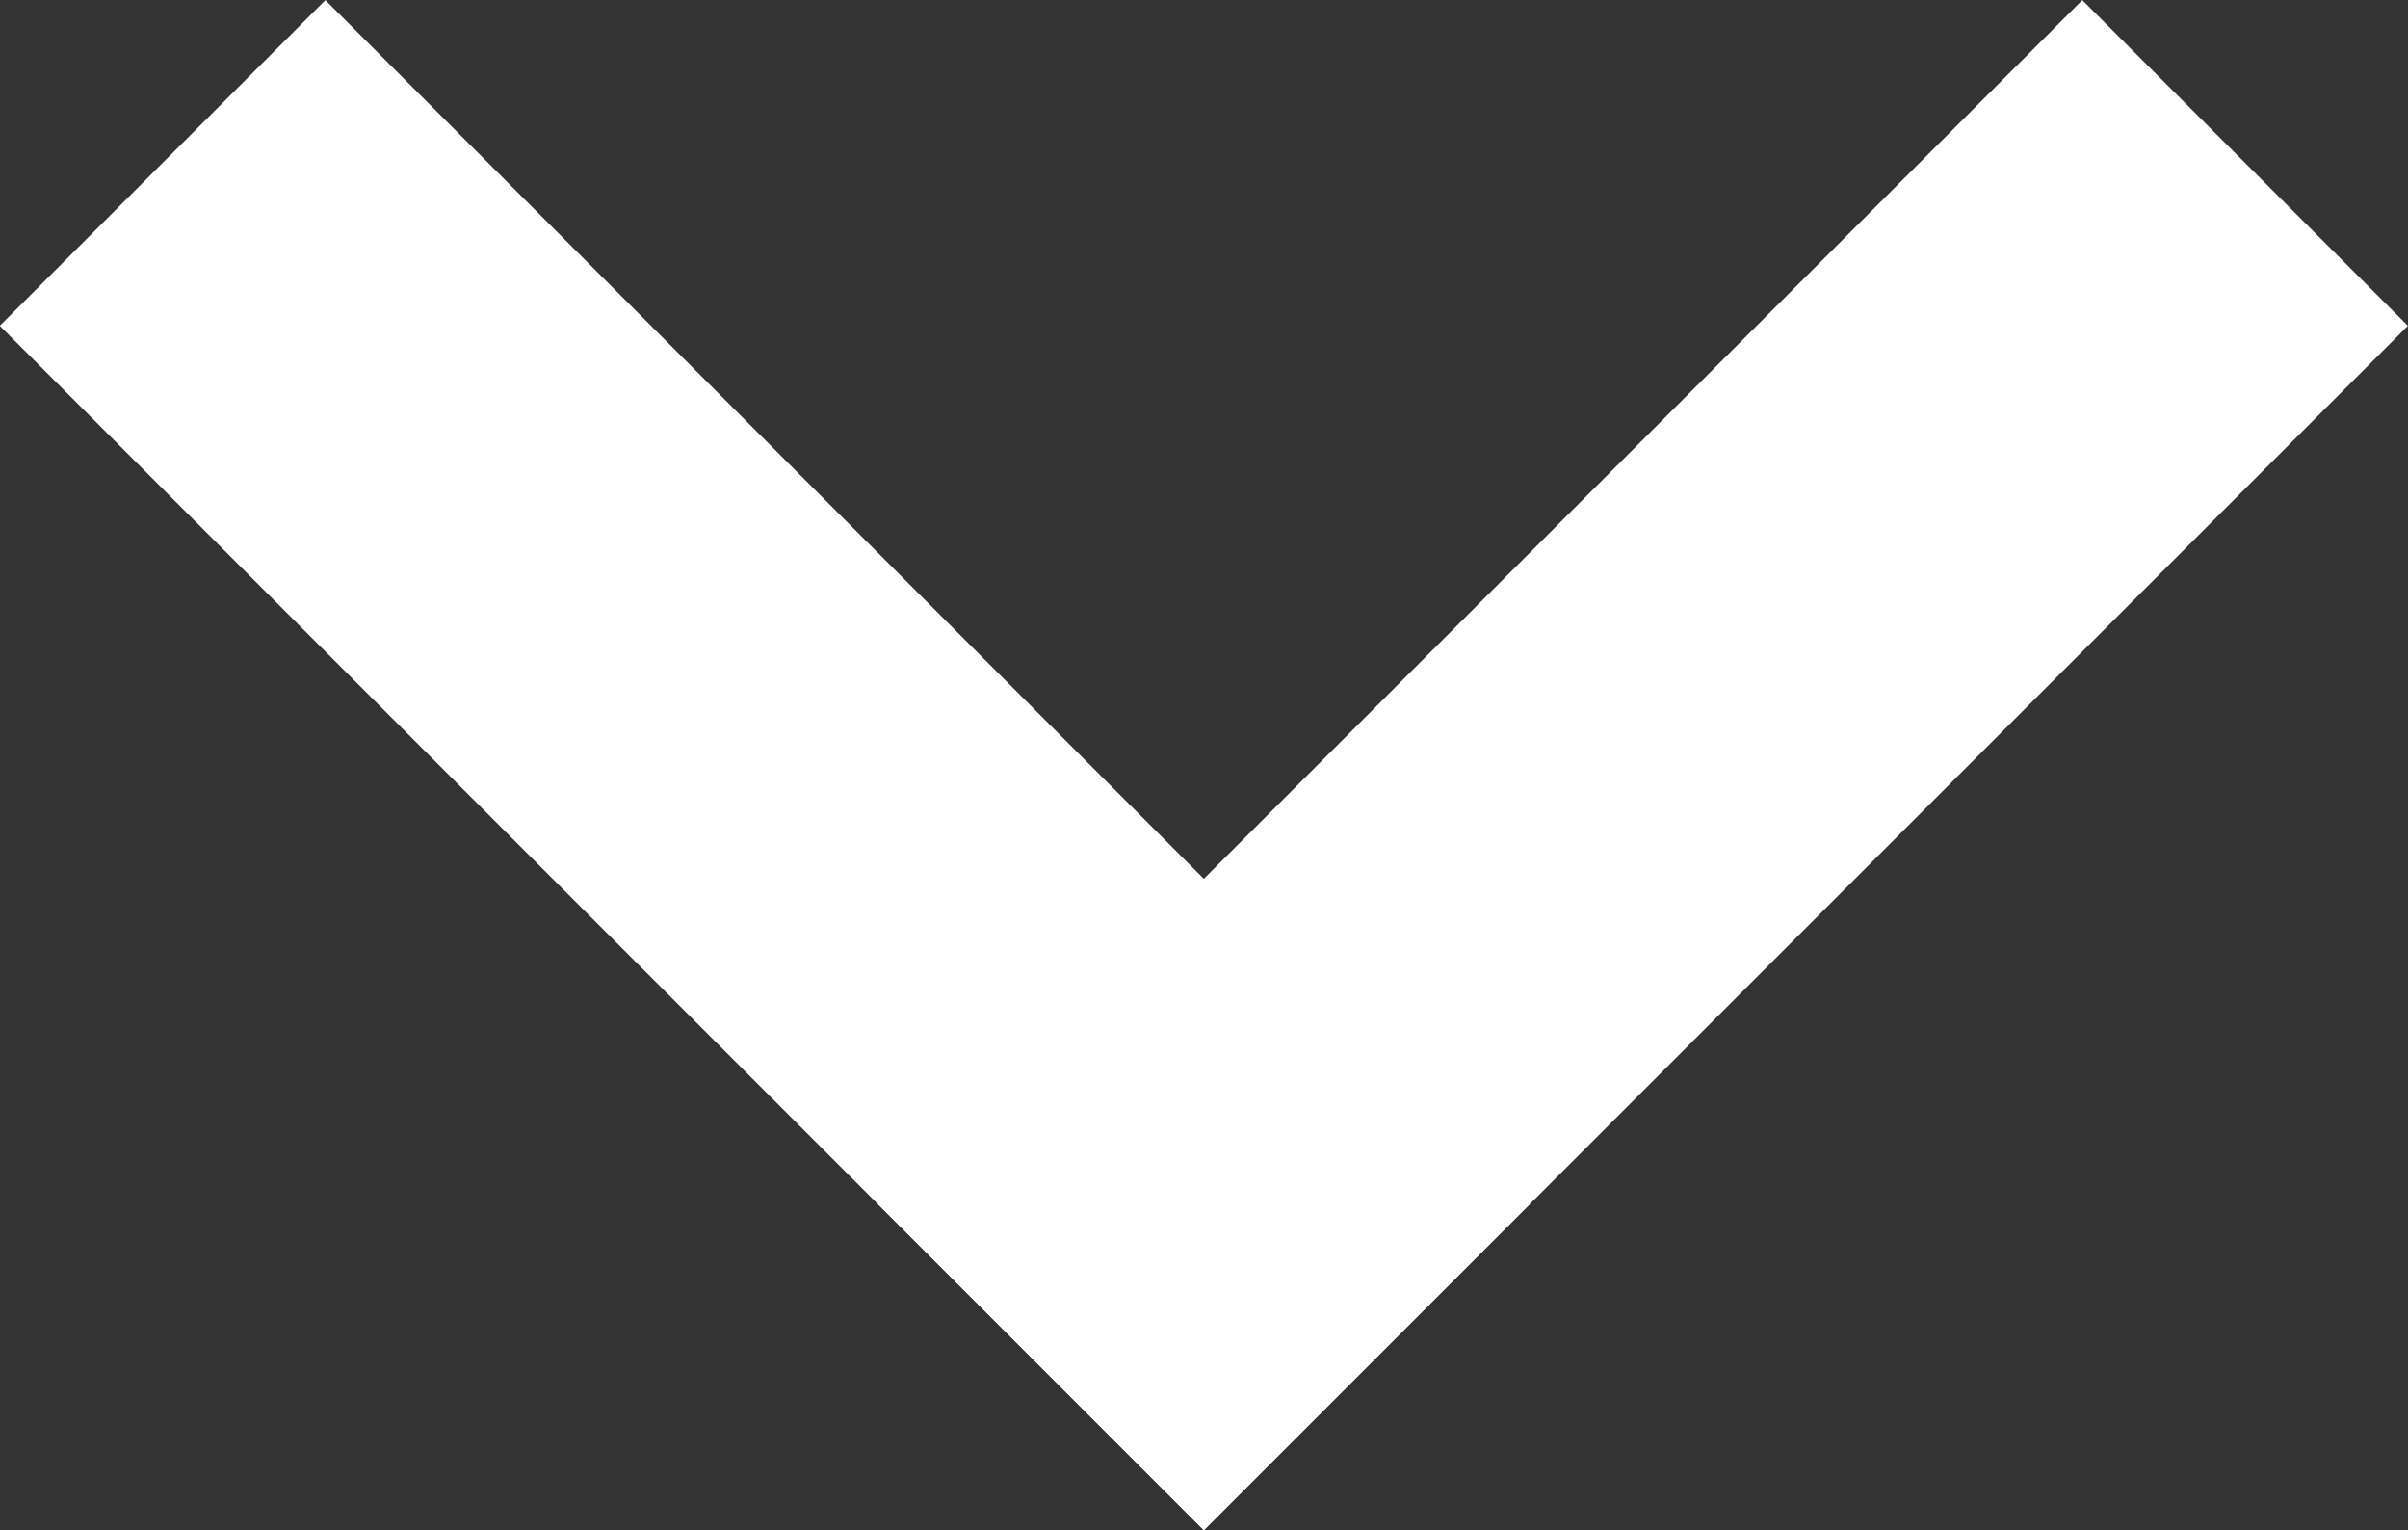
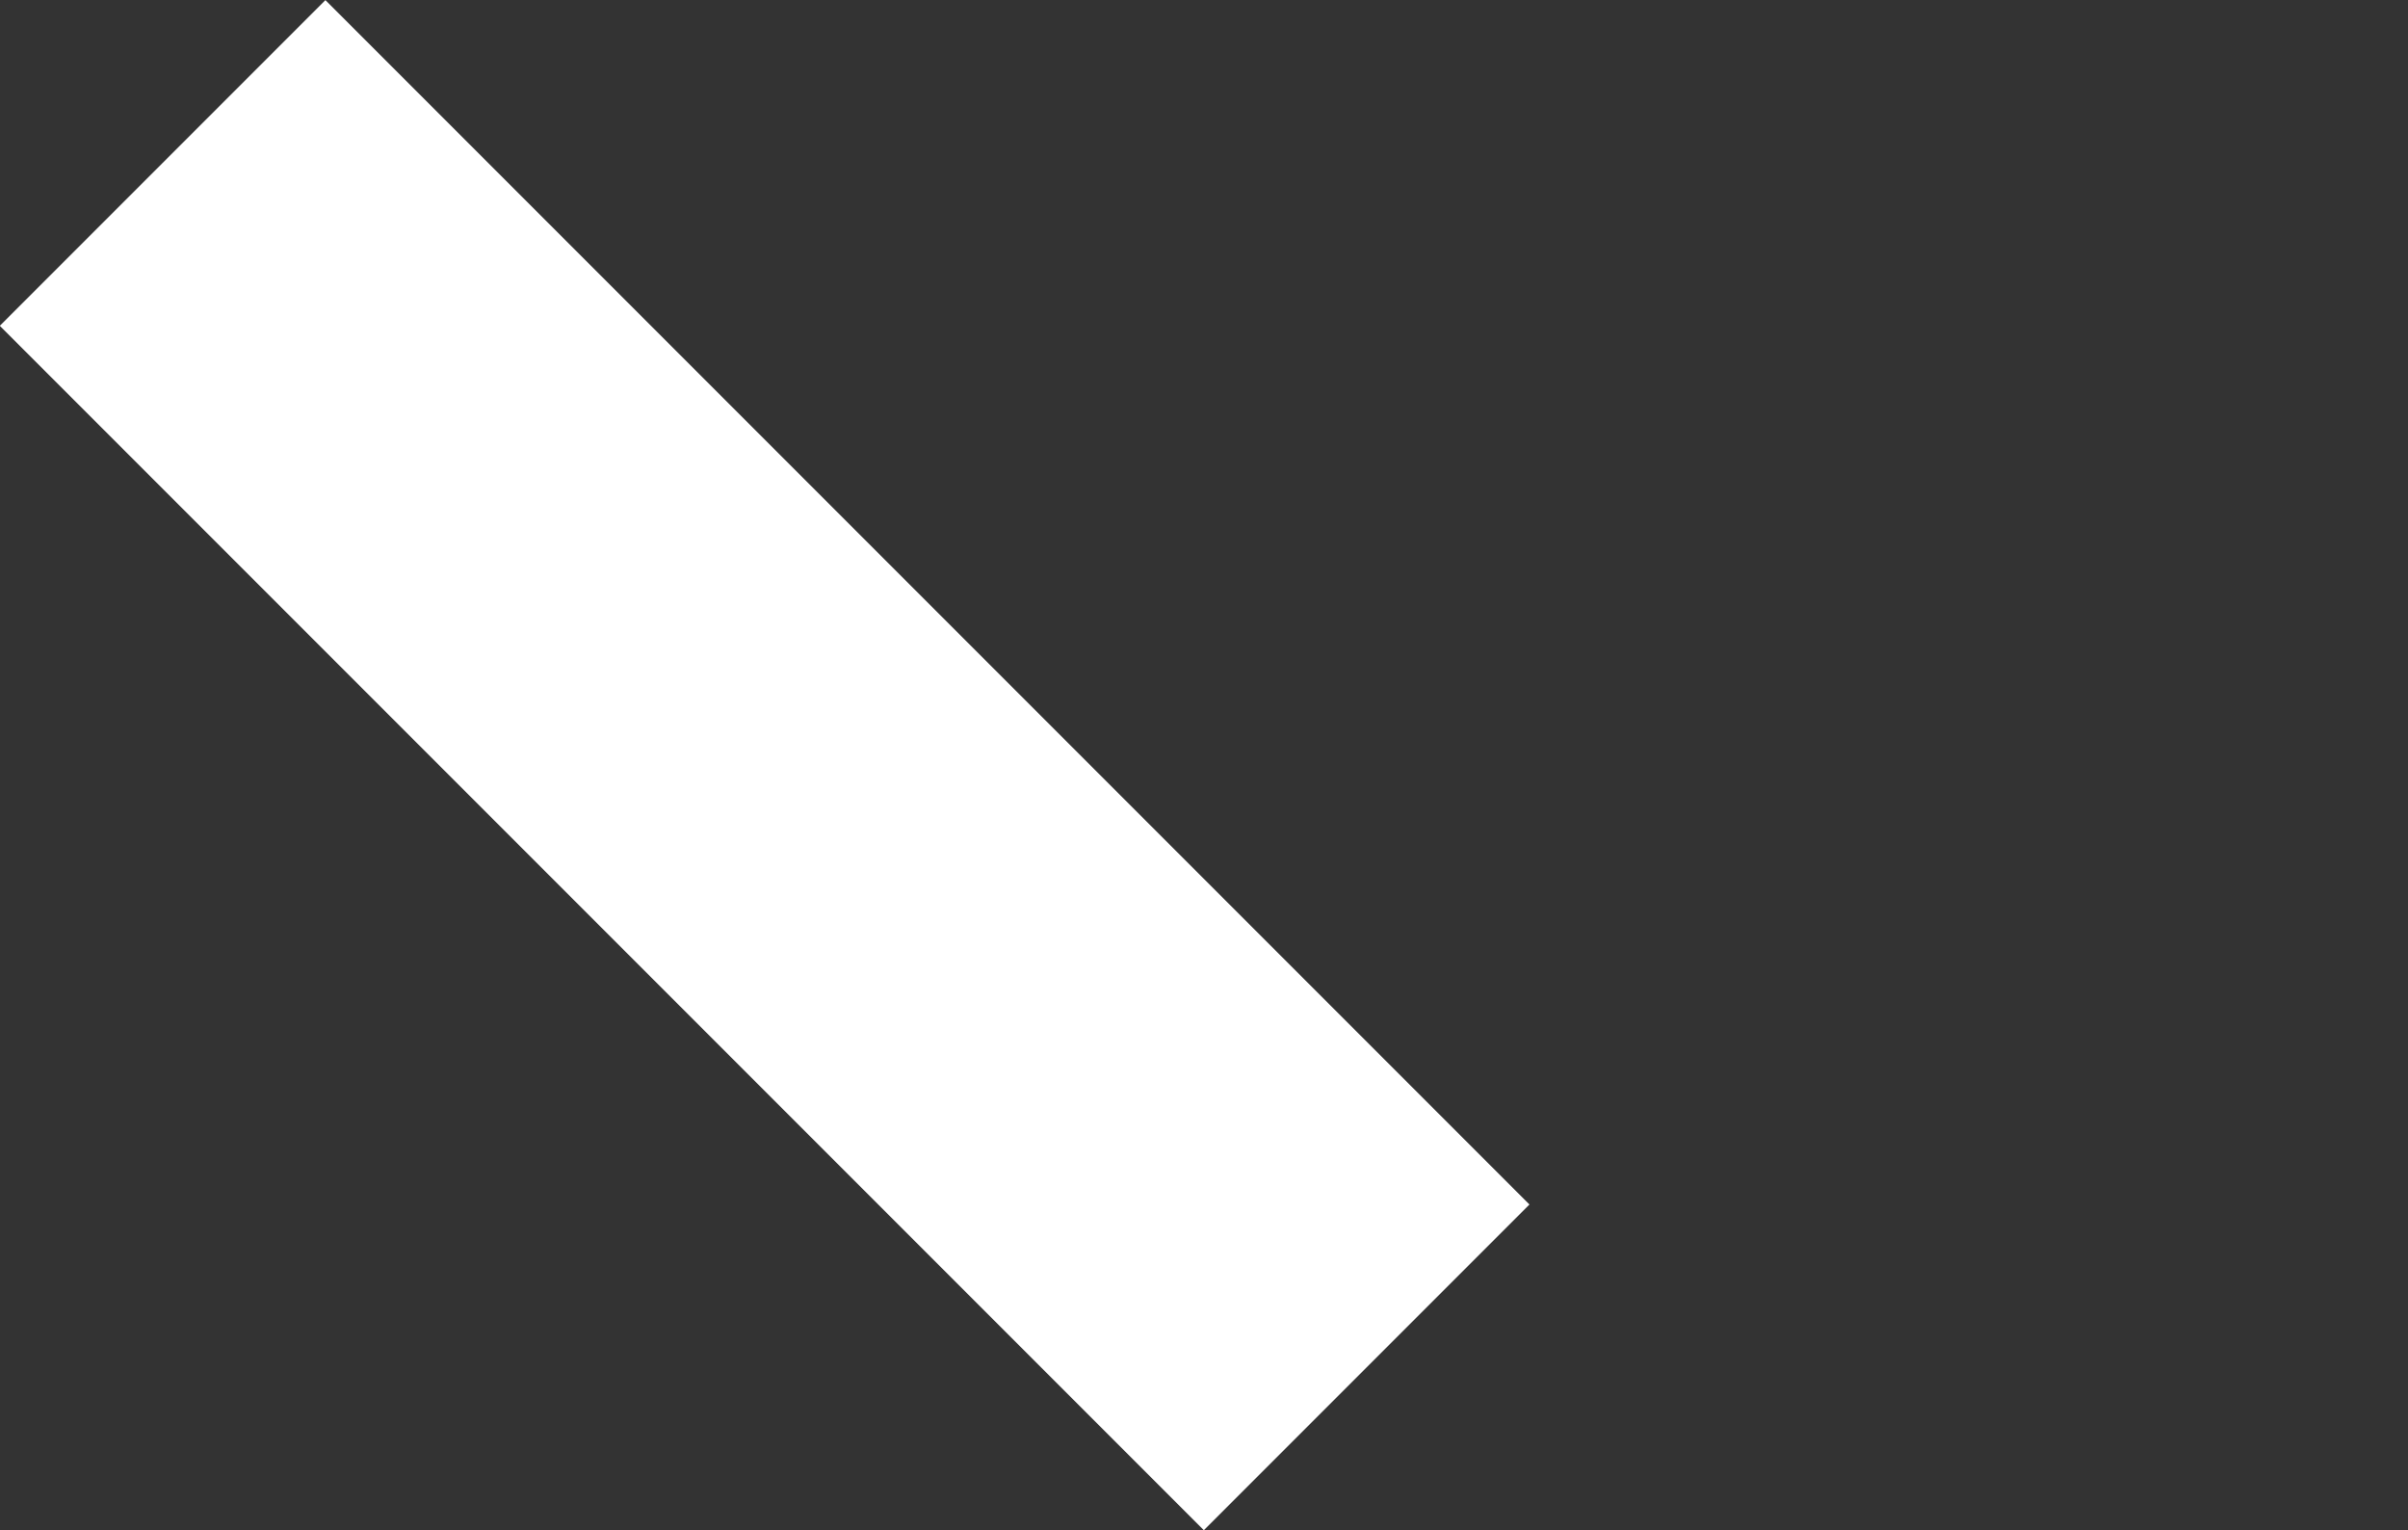
<svg xmlns="http://www.w3.org/2000/svg" width="15.688" height="9.965" viewBox="0 0 15.688 9.965">
  <rect x="0" y="0" width="15.688" height="9.965" fill="#333333" stroke="none" />
  <g id="Group_258" data-name="Group 258" transform="translate(1058.066 -1330.561) rotate(90)">
-     <line id="Line_1" data-name="Line 1" x2="5.723" y2="5.723" transform="translate(1332.683 1044.5)" fill="none" stroke="#fff" stroke-linecap="square" stroke-width="3" />
    <line id="Line_2" data-name="Line 2" x1="5.723" y2="5.723" transform="translate(1332.683 1050.223)" fill="none" stroke="#fff" stroke-linecap="square" stroke-width="3" />
  </g>
</svg>